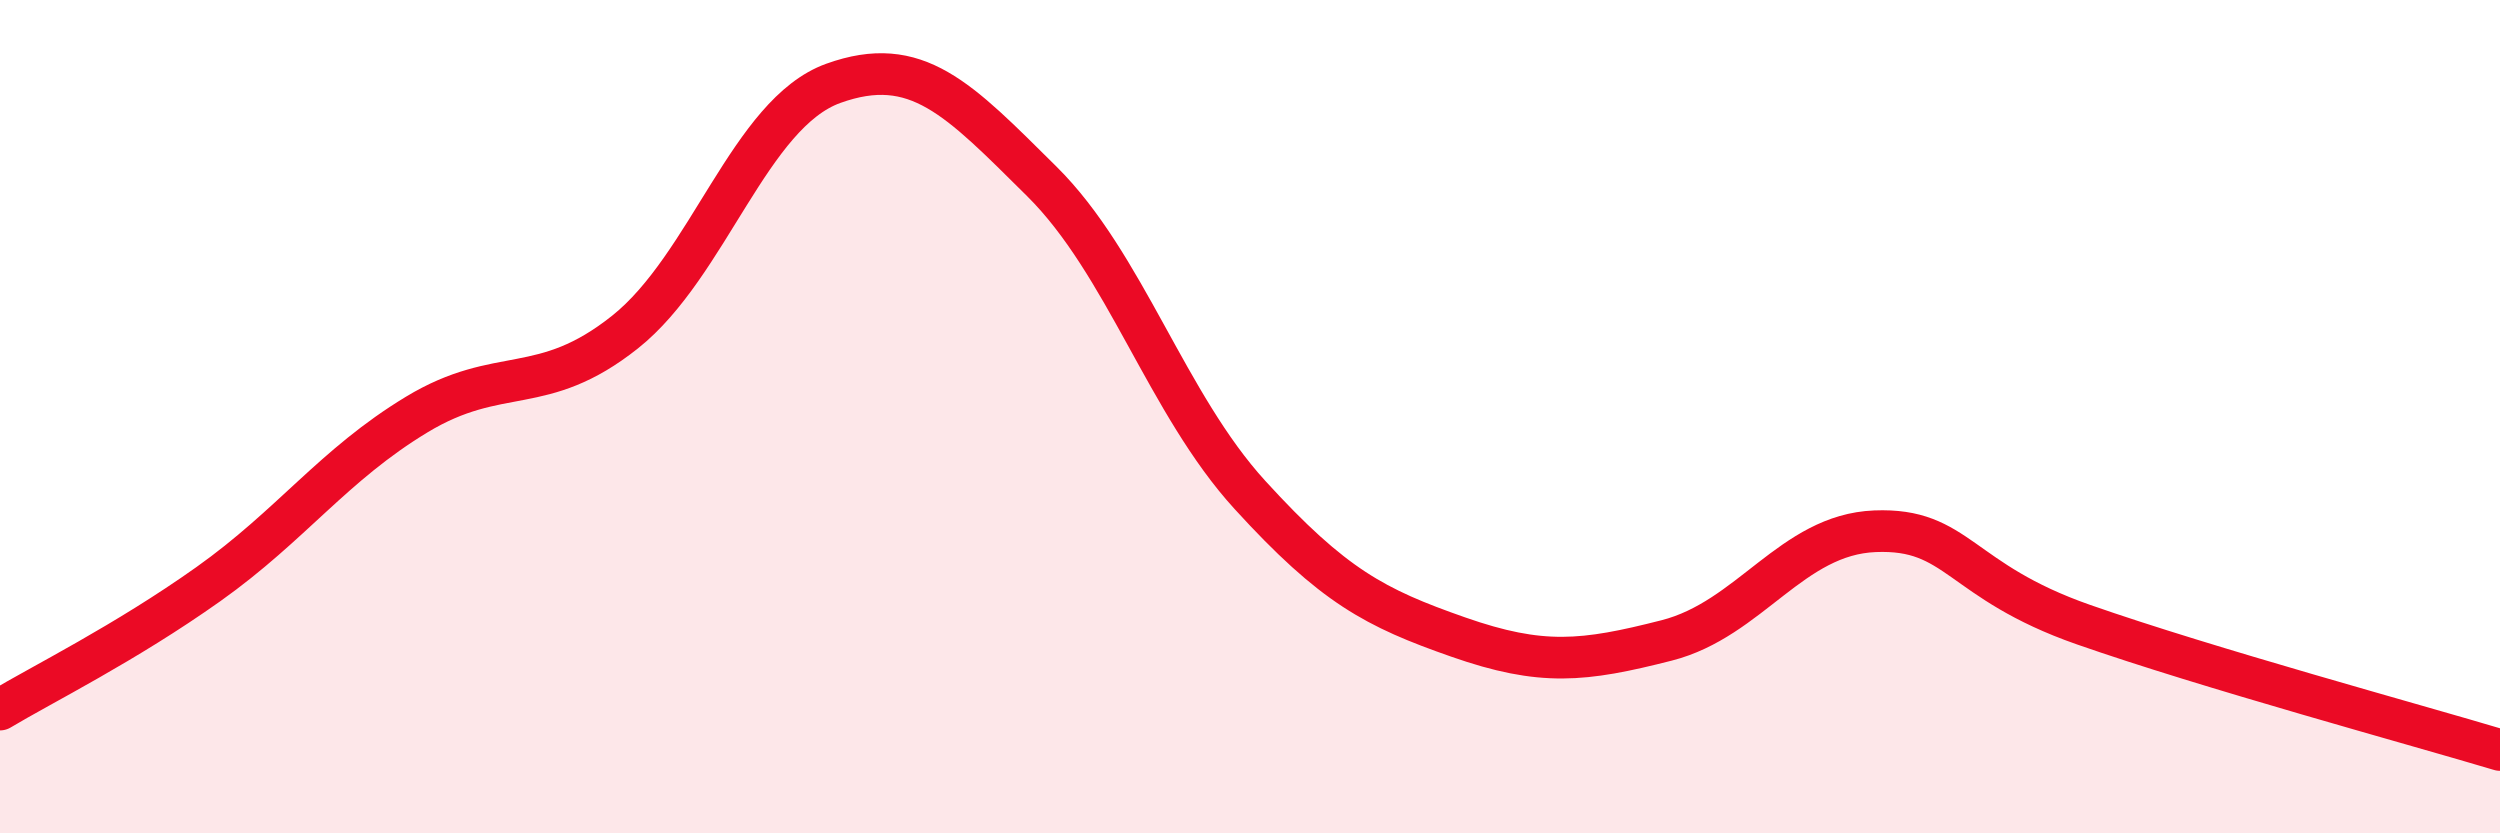
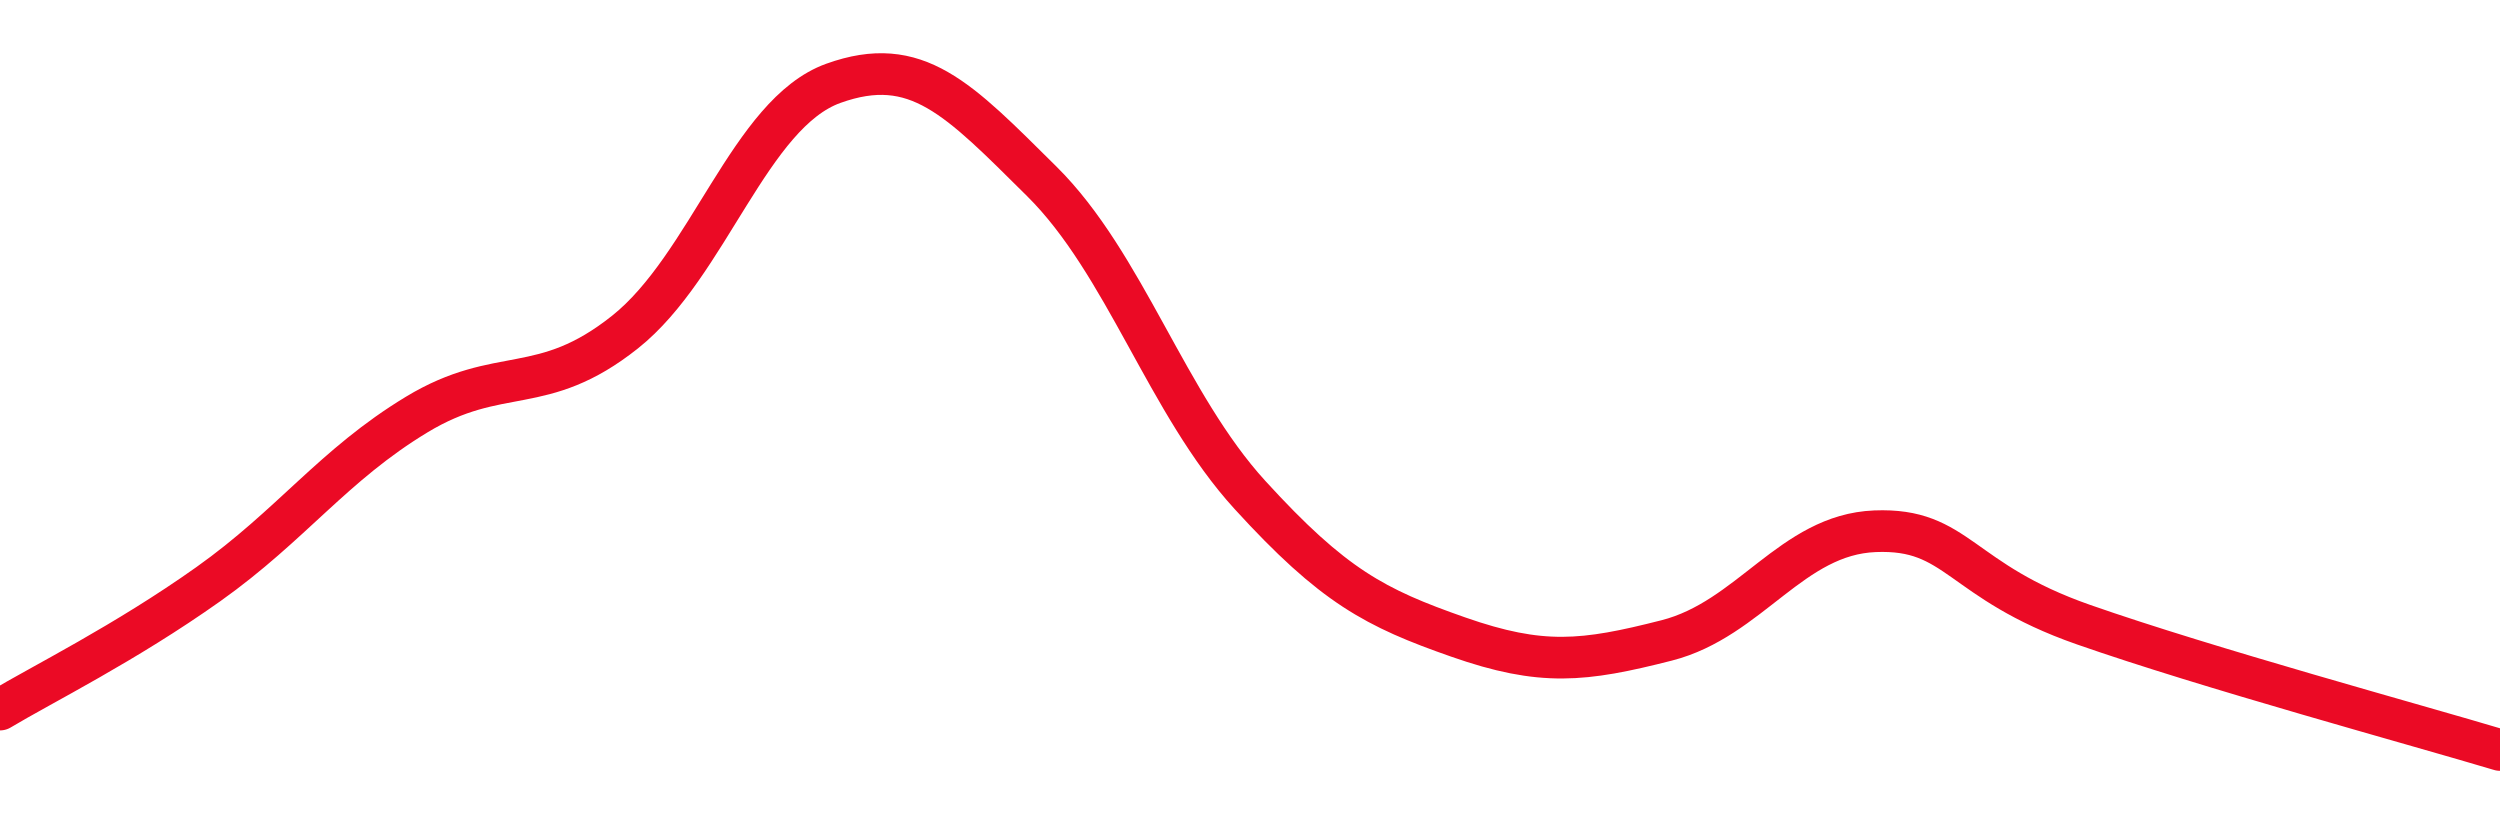
<svg xmlns="http://www.w3.org/2000/svg" width="60" height="20" viewBox="0 0 60 20">
-   <path d="M 0,17.03 C 1,16.43 3,15.44 5,14.02 C 7,12.6 8,11.16 10,9.95 C 12,8.74 13,9.56 15,7.97 C 17,6.38 18,2.72 20,2 C 22,1.28 23,2.37 25,4.35 C 27,6.33 28,9.69 30,11.88 C 32,14.07 33,14.59 35,15.29 C 37,15.99 38,15.88 40,15.37 C 42,14.86 43,12.83 45,12.75 C 47,12.67 47,13.94 50,14.99 C 53,16.04 58,17.4 60,18L60 20L0 20Z" fill="#EB0A25" opacity="0.1" stroke-linecap="round" stroke-linejoin="round" />
  <path d="M 0,17.03 C 1,16.43 3,15.44 5,14.02 C 7,12.6 8,11.16 10,9.95 C 12,8.74 13,9.56 15,7.97 C 17,6.38 18,2.72 20,2 C 22,1.28 23,2.37 25,4.35 C 27,6.33 28,9.69 30,11.88 C 32,14.07 33,14.59 35,15.29 C 37,15.99 38,15.88 40,15.37 C 42,14.86 43,12.83 45,12.75 C 47,12.67 47,13.94 50,14.99 C 53,16.04 58,17.4 60,18" stroke="#EB0A25" stroke-width="1" fill="none" stroke-linecap="round" stroke-linejoin="round" />
</svg>